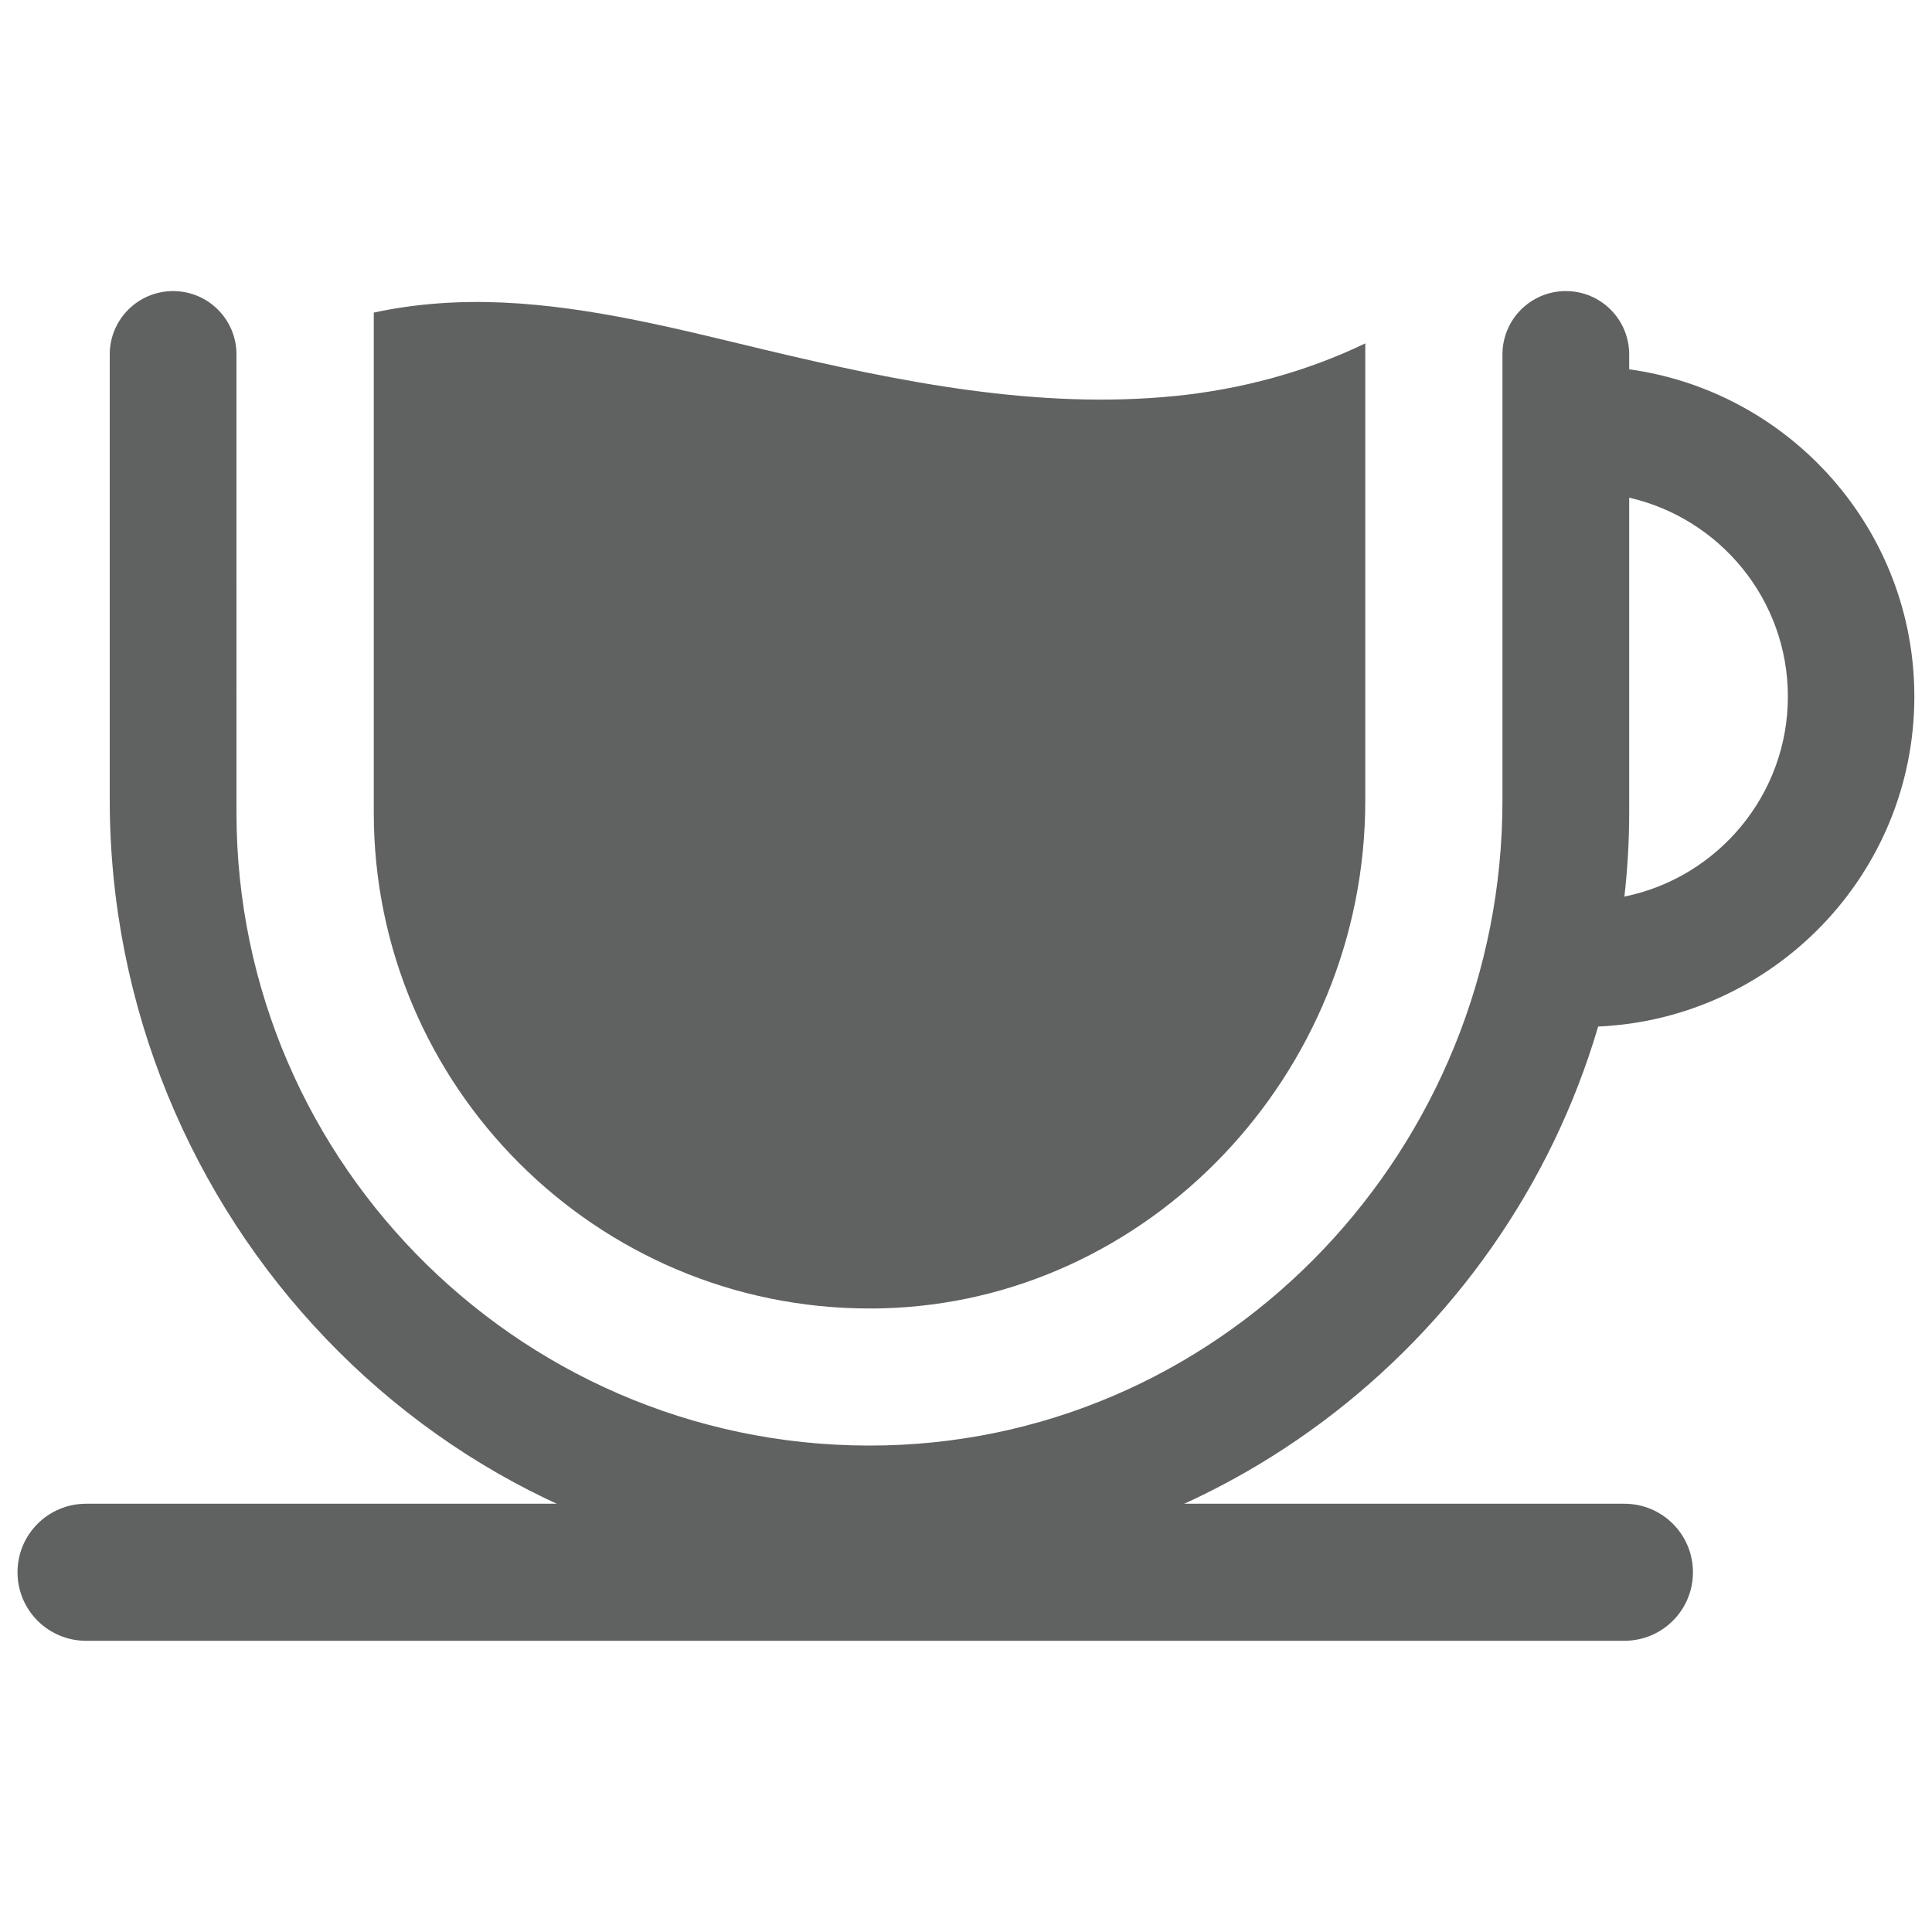
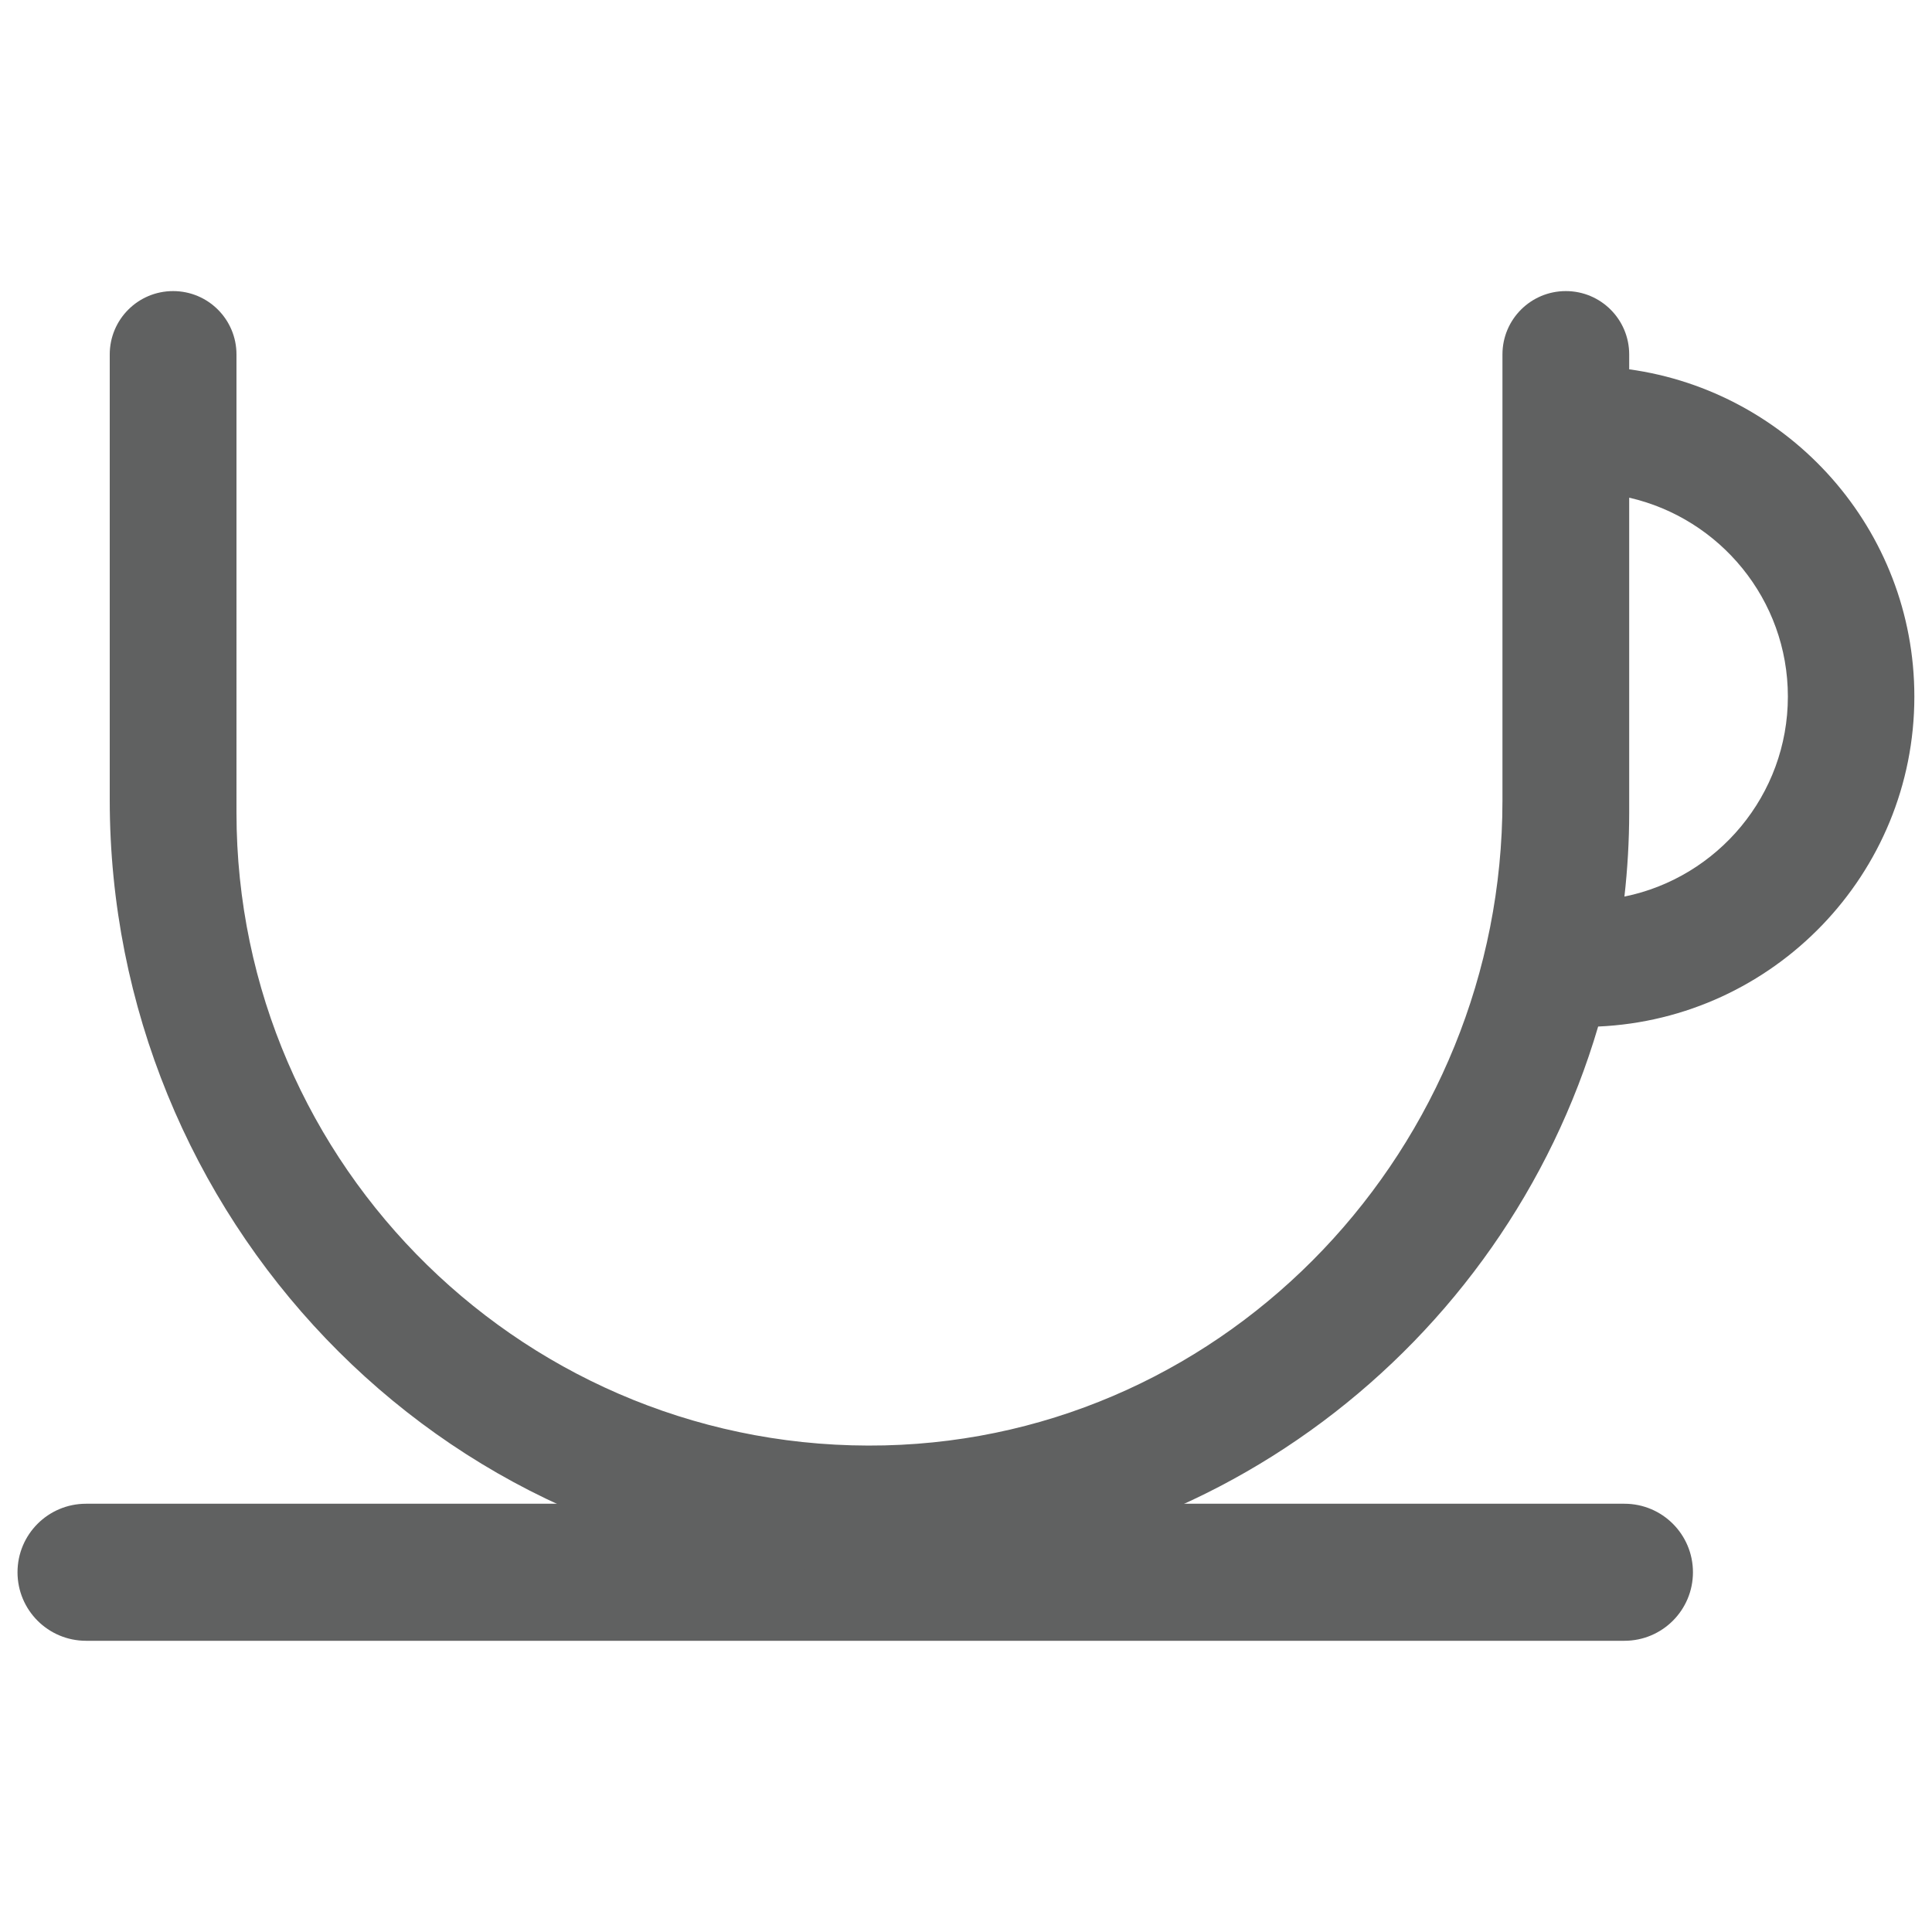
<svg xmlns="http://www.w3.org/2000/svg" id="Layer_1" data-name="Layer 1" version="1.1" viewBox="0 0 150 150">
  <defs>
    <style>
      .cls-1 {
        fill: #606161;
        stroke-width: 0px;
      }
    </style>
  </defs>
  <path class="cls-1" d="M126.12,127.39H6.68c-2.94,0-5.32-2.38-5.32-5.32s2.38-5.32,5.32-5.32h119.44c2.94,0,5.32,2.38,5.32,5.32s-2.38,5.32-5.32,5.32Z" />
  <path class="cls-1" d="M126.49,28.67v-1.15c0-2.72-2.2-4.92-4.92-4.92h0c-2.72,0-4.92,2.2-4.92,4.92v34.65c0,26.83-21.13,49.41-47.96,50.05-27.64.65-50.33-21.63-50.33-49.13V27.52c0-2.72-2.2-4.92-4.92-4.92h0c-2.72,0-4.92,2.2-4.92,4.92v34.58c0,32.28,25.52,59.32,57.8,59.95,27.26.54,50.46-17.54,57.76-42.35,13.63-.6,24.55-11.84,24.55-25.62,0-12.97-9.66-23.69-22.16-25.41ZM126.12,69.61c.24-2.14.37-4.31.37-6.52v-24.45c7.04,1.61,12.32,7.91,12.32,15.44,0,7.65-5.46,14.06-12.69,15.53Z" />
-   <path class="cls-1" d="M91.29,30.74c-10.68,1.08-21.41-1.08-31.85-3.57-6.74-1.61-13.49-3.37-20.41-3.68-3.34-.15-6.74.07-10.01.78v38.83c0,21.23,17.27,38.49,38.49,38.49.31,0,.62,0,.93-.01,20.71-.49,37.56-18.17,37.56-39.41V26.66c-4.58,2.21-9.66,3.57-14.71,4.08Z" />
</svg>